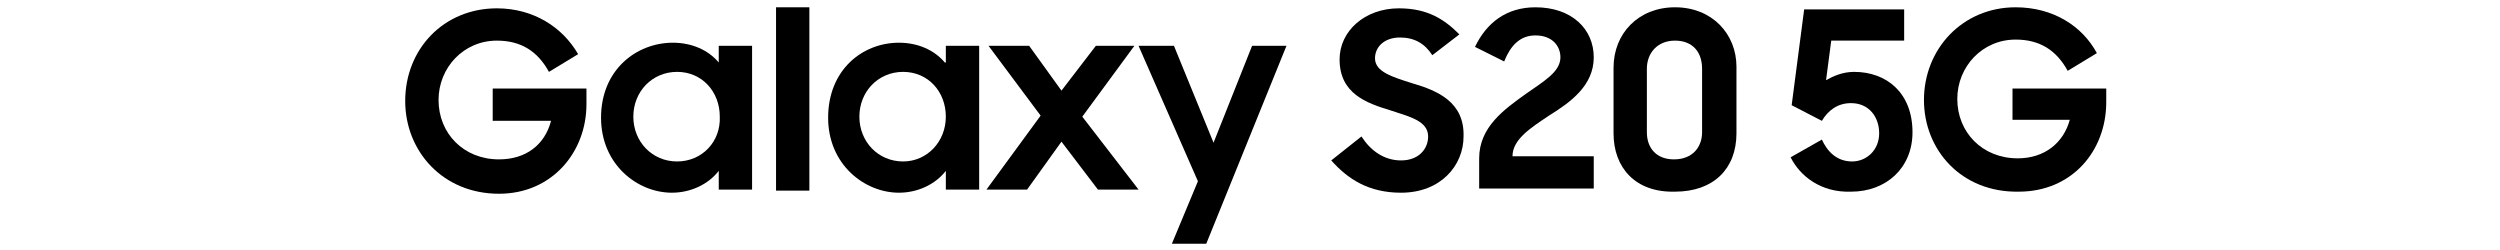
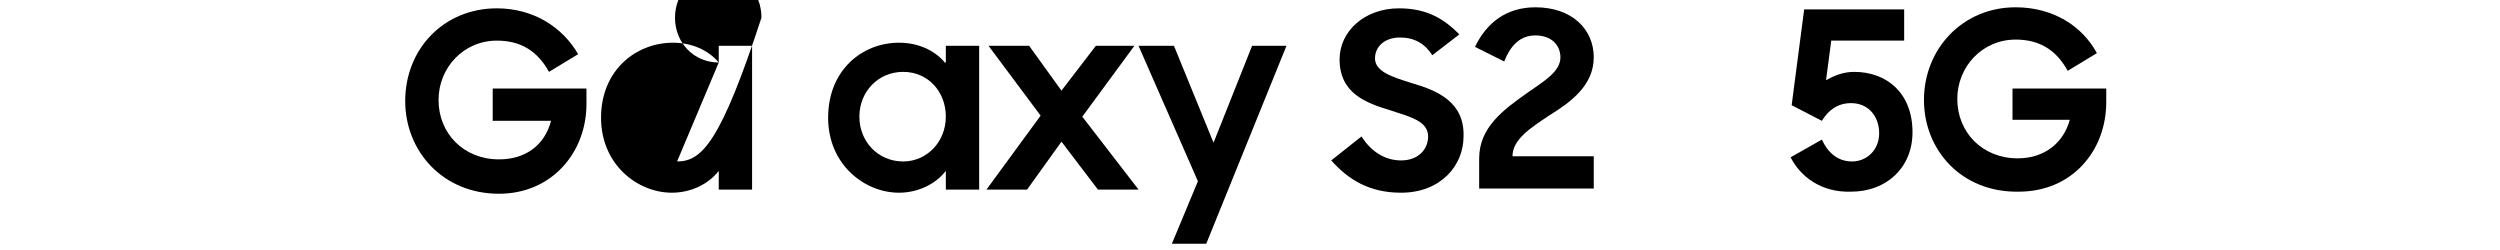
<svg xmlns="http://www.w3.org/2000/svg" version="1.1" id="Ebene_1" x="0px" y="0px" viewBox="0 0 240 24" style="enable-background:new 0 0 240 24;" xml:space="preserve">
  <g>
    <g>
      <g>
-         <path d="M69,6c-1-1.2-2.6-1.9-4.4-1.9c-3.5,0-6.9,2.6-6.9,7.2c0,4.5,3.5,7.2,6.8,7.2c1.8,0,3.5-0.8,4.5-2.1v1.8h3.2V4.4H69V6z      M65,15.5c-2.4,0-4.2-1.9-4.2-4.3s1.8-4.3,4.2-4.3c2.4,0,4.1,1.9,4.1,4.3C69.2,13.6,67.4,15.5,65,15.5z" />
+         <path d="M69,6c-1-1.2-2.6-1.9-4.4-1.9c-3.5,0-6.9,2.6-6.9,7.2c0,4.5,3.5,7.2,6.8,7.2c1.8,0,3.5-0.8,4.5-2.1v1.8h3.2V4.4H69V6z      c-2.4,0-4.2-1.9-4.2-4.3s1.8-4.3,4.2-4.3c2.4,0,4.1,1.9,4.1,4.3C69.2,13.6,67.4,15.5,65,15.5z" />
        <path d="M90.7,6c-1-1.2-2.6-1.9-4.4-1.9c-3.5,0-6.8,2.6-6.8,7.2c0,4.5,3.5,7.2,6.8,7.2c1.8,0,3.5-0.8,4.5-2.1v1.8H94V4.4h-3.2V6     H90.7z M86.7,15.5c-2.4,0-4.2-1.9-4.2-4.3s1.8-4.3,4.2-4.3c2.4,0,4.1,1.9,4.1,4.3S89,15.5,86.7,15.5z" />
        <polygon points="116.5,13.7 112.7,4.4 109.3,4.4 115,17.4 112.5,23.4 115.8,23.4 123.5,4.4 120.2,4.4    " />
        <polygon points="108.9,4.4 105.2,4.4 101.9,8.7 98.8,4.4 94.9,4.4 99.9,11.1 94.7,18.2 98.6,18.2 101.9,13.6 105.4,18.2      109.3,18.2 103.9,11.2    " />
-         <rect x="74.5" y="0.7" width="3.2" height="17.6" />
        <path d="M47.4,11.6h5.5c-0.6,2.3-2.4,3.7-5,3.7c-3.4,0-5.8-2.5-5.8-5.7c0-3.1,2.4-5.7,5.6-5.7c2.3,0,3.9,1,5,3l2.8-1.7     c-1.5-2.6-4.3-4.4-7.8-4.4c-5.1,0-8.8,3.9-8.8,8.9c0,4.8,3.6,8.9,9,8.9c5.1,0,8.4-4,8.4-8.6V8.5h-9v3.1H47.4z" />
      </g>
      <g>
        <path d="M135.6,8c-1.9-0.6-3.6-1.1-3.6-2.4c0-1.1,0.9-2,2.4-2c1.4,0,2.4,0.6,3.1,1.7l2.6-2c-1.4-1.4-3-2.5-5.8-2.5     c-3.3,0-5.7,2.2-5.7,4.9c0,3.3,2.6,4.2,4.9,4.9c1.8,0.6,3.6,1,3.6,2.5c0,1.2-0.9,2.3-2.6,2.3c-1.6,0-2.9-0.9-3.8-2.3l-2.9,2.3     c1.6,1.8,3.6,3.1,6.7,3.1c3.8,0,6-2.6,6-5.4C140.6,9.8,138,8.7,135.6,8z" />
      </g>
    </g>
    <g>
      <path d="M142,15.2c0-3,2.4-4.7,4.5-6.2c1.7-1.2,3.3-2.1,3.3-3.5c0-1.1-0.8-2.1-2.4-2.1c-1.5,0-2.4,1-3,2.5l-2.8-1.4    c1.1-2.3,3-3.8,5.8-3.8c3.5,0,5.6,2.1,5.6,4.8s-2.2,4.3-4.3,5.6c-1.8,1.2-3.5,2.3-3.5,3.9h7.8v3.1h-11L142,15.2L142,15.2z" />
-       <path d="M154.9,12.8V6.5c0-3.3,2.4-5.8,5.9-5.8c3.6,0,5.9,2.6,5.9,5.7v6.4c0,3.4-2.2,5.6-5.9,5.6C157,18.5,154.9,16.1,154.9,12.8z     M163.4,12.7V6.6c0-1.6-0.9-2.7-2.6-2.7c-1.7,0-2.7,1.2-2.7,2.7v6.1c0,1.5,0.9,2.6,2.6,2.6C162.5,15.3,163.4,14.1,163.4,12.7z" />
    </g>
    <g>
      <path d="M171.9,15.1l3-1.7c0.5,1.1,1.4,2.1,2.9,2.1c1.4,0,2.6-1.1,2.6-2.7s-1-2.9-2.7-2.9c-1.3,0-2.2,0.7-2.8,1.7l-2.9-1.5    l1.2-9.2h9.6v3h-7l-0.5,3.8c0.7-0.4,1.6-0.8,2.7-0.8c3.1,0,5.6,2,5.6,5.8c0,3.4-2.5,5.7-5.9,5.7C174.8,18.5,172.8,16.9,171.9,15.1    z" />
      <path d="M184.7,9.6c0-4.9,3.7-8.9,8.8-8.9c3.6,0,6.4,1.8,7.8,4.4l-2.8,1.7c-1.1-2-2.7-3-5-3c-3.2,0-5.6,2.6-5.6,5.7    c0,3.2,2.4,5.7,5.8,5.7c2.6,0,4.4-1.5,5-3.7h-5.5v-3h9v1.3c0,4.7-3.3,8.6-8.4,8.6C188.3,18.5,184.7,14.4,184.7,9.6z" />
    </g>
  </g>
</svg>